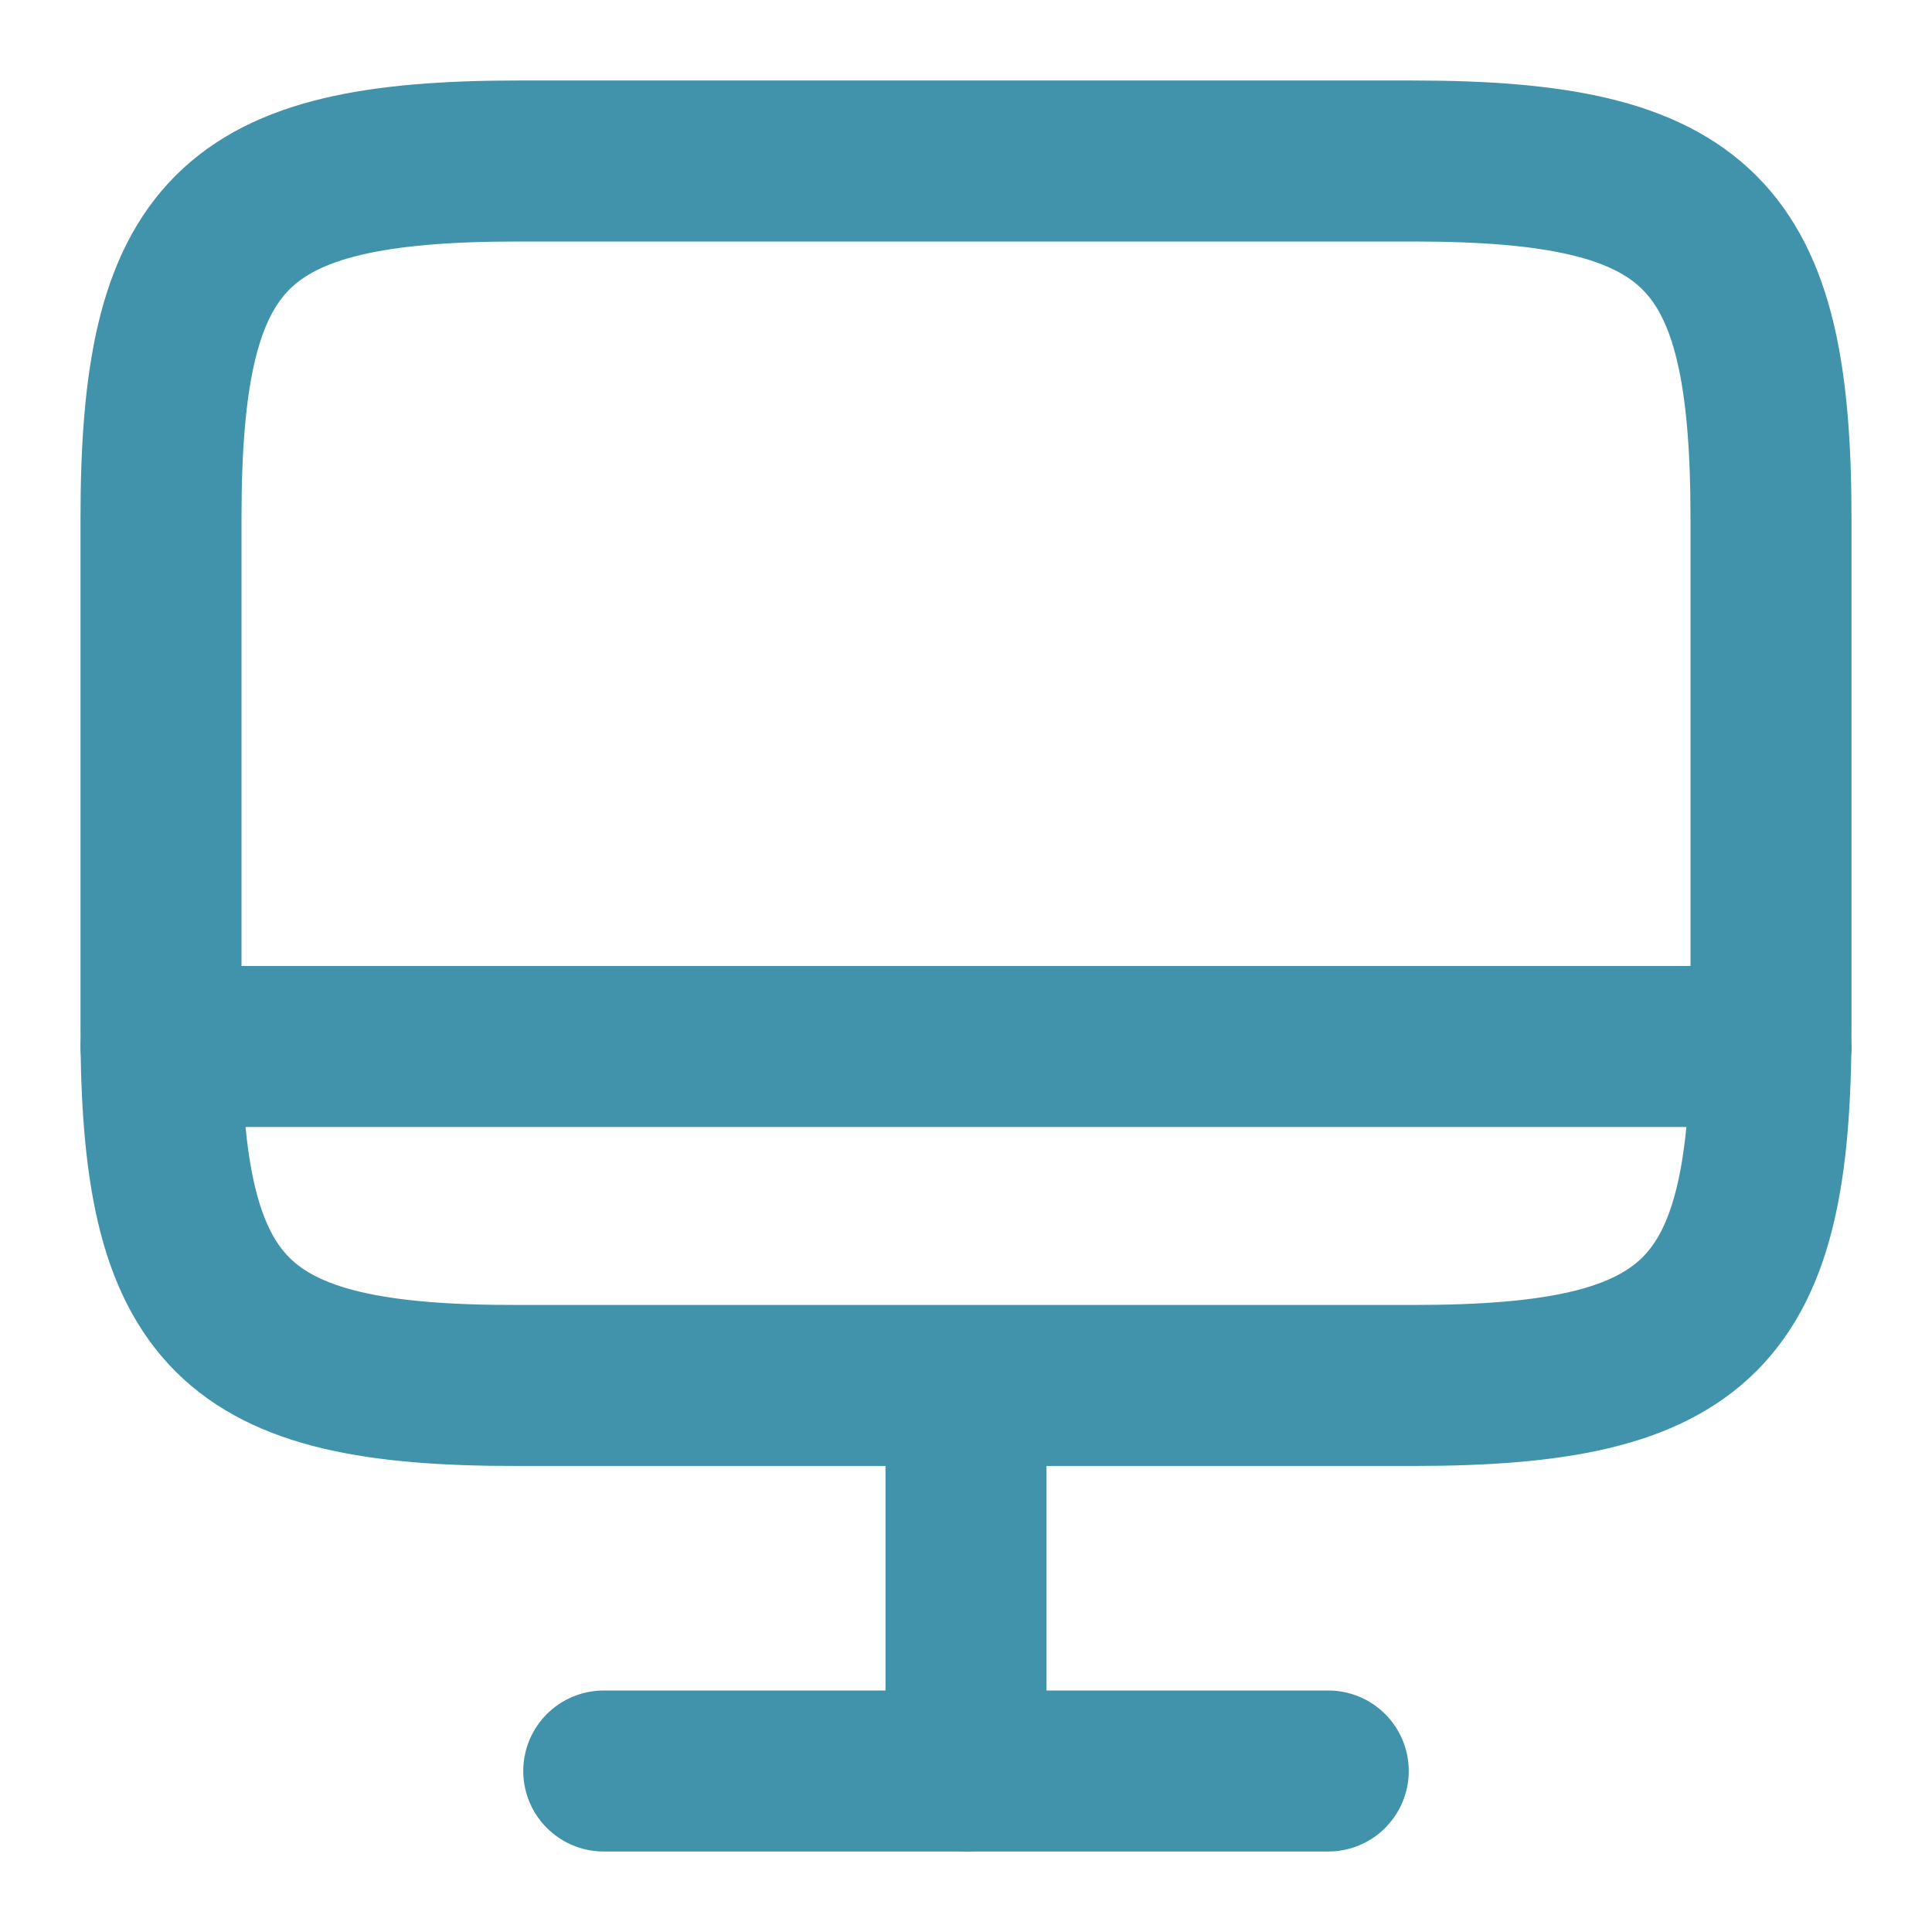
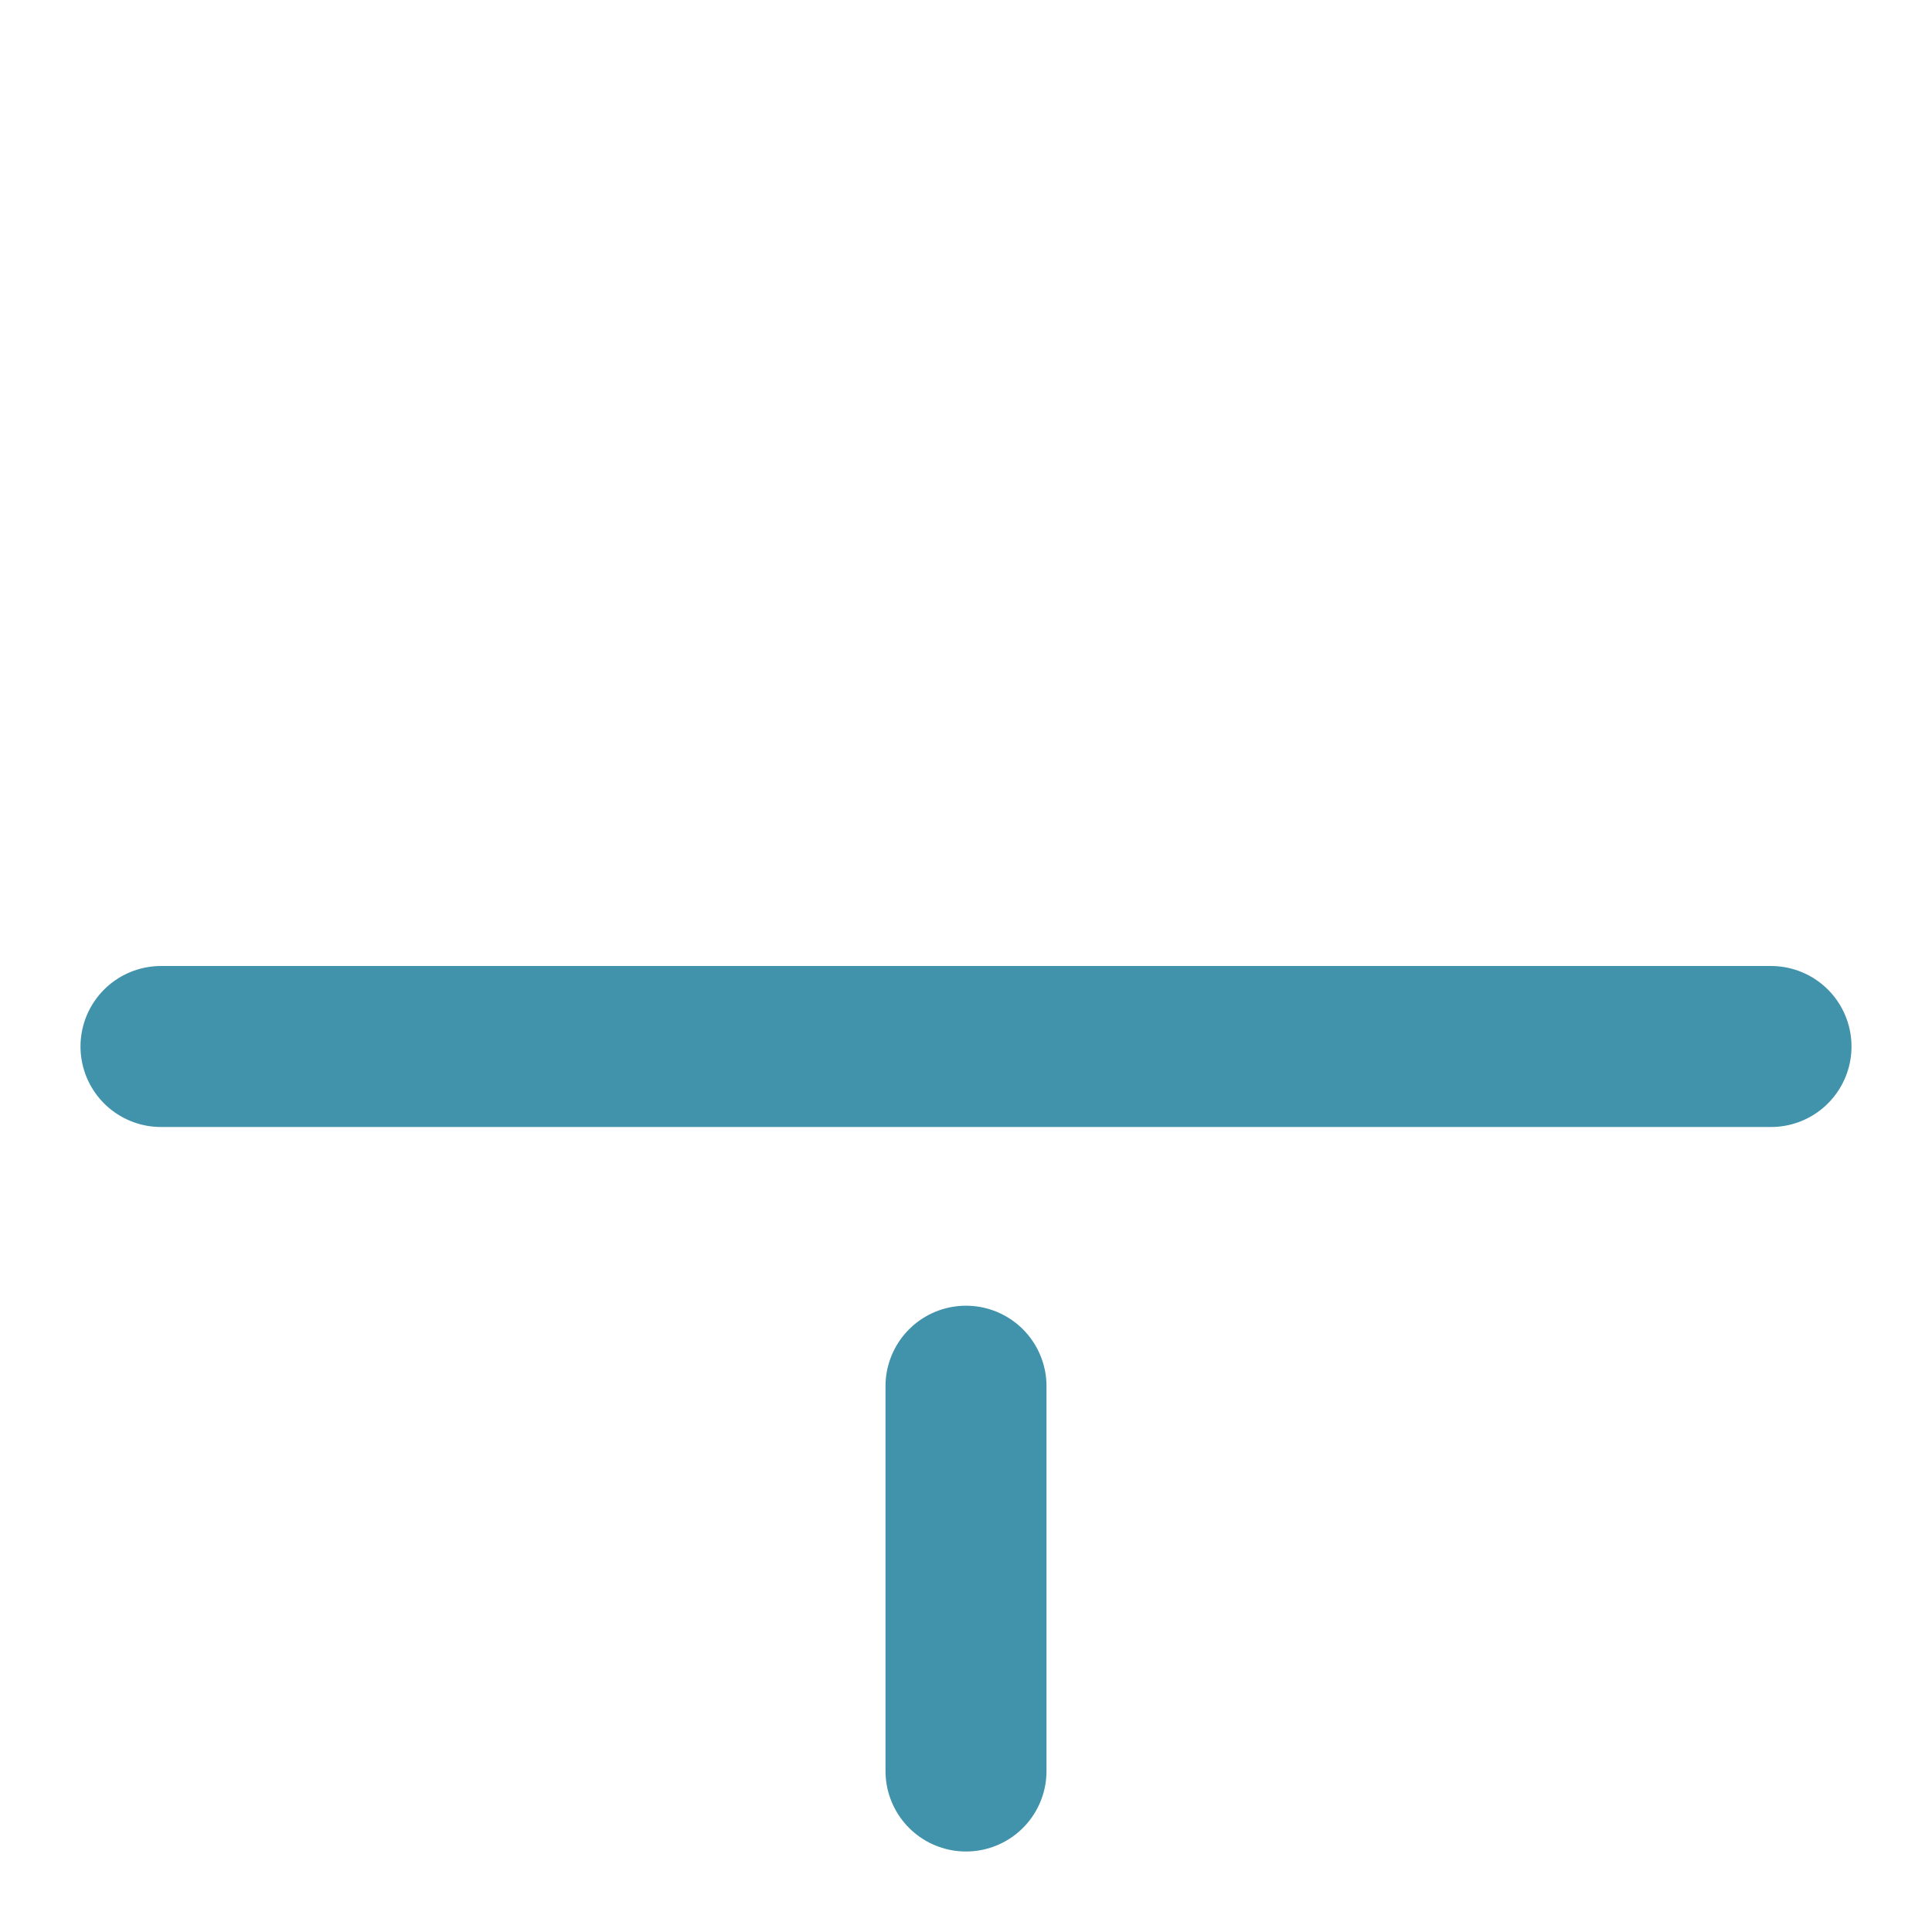
<svg xmlns="http://www.w3.org/2000/svg" width="18" height="18" viewBox="0 0 18 18" fill="none">
-   <path d="M4.83 1.5H13.162C15.832 1.5 16.5 2.167 16.5 4.83V9.578C16.5 12.248 15.832 12.908 13.17 12.908H4.83C2.167 12.915 1.5 12.248 1.5 9.585V4.83C1.5 2.167 2.167 1.5 4.83 1.5Z" stroke="#4192AB" stroke-width="1.5" stroke-linecap="round" stroke-linejoin="round" />
  <path d="M9 12.915V16.5" stroke="#4192AB" stroke-width="1.5" stroke-linecap="round" stroke-linejoin="round" />
  <path d="M1.5 9.75H16.5" stroke="#4192AB" stroke-width="1.5" stroke-linecap="round" stroke-linejoin="round" />
-   <path d="M5.625 16.5H12.375" stroke="#4192AB" stroke-width="1.5" stroke-linecap="round" stroke-linejoin="round" />
</svg>